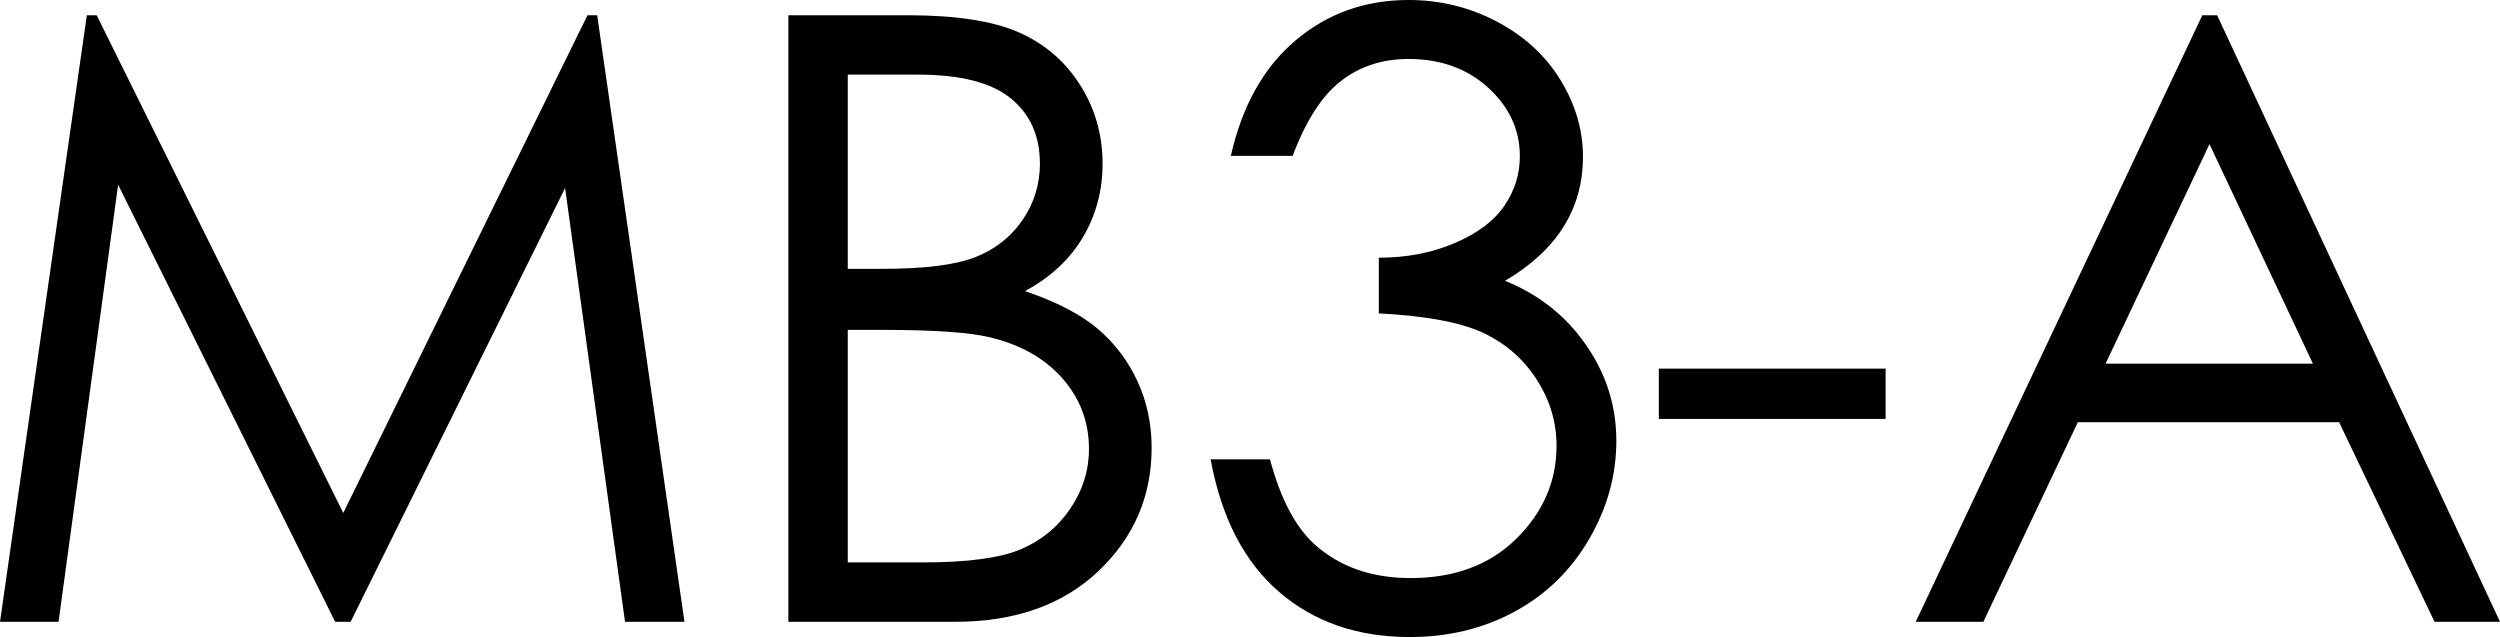
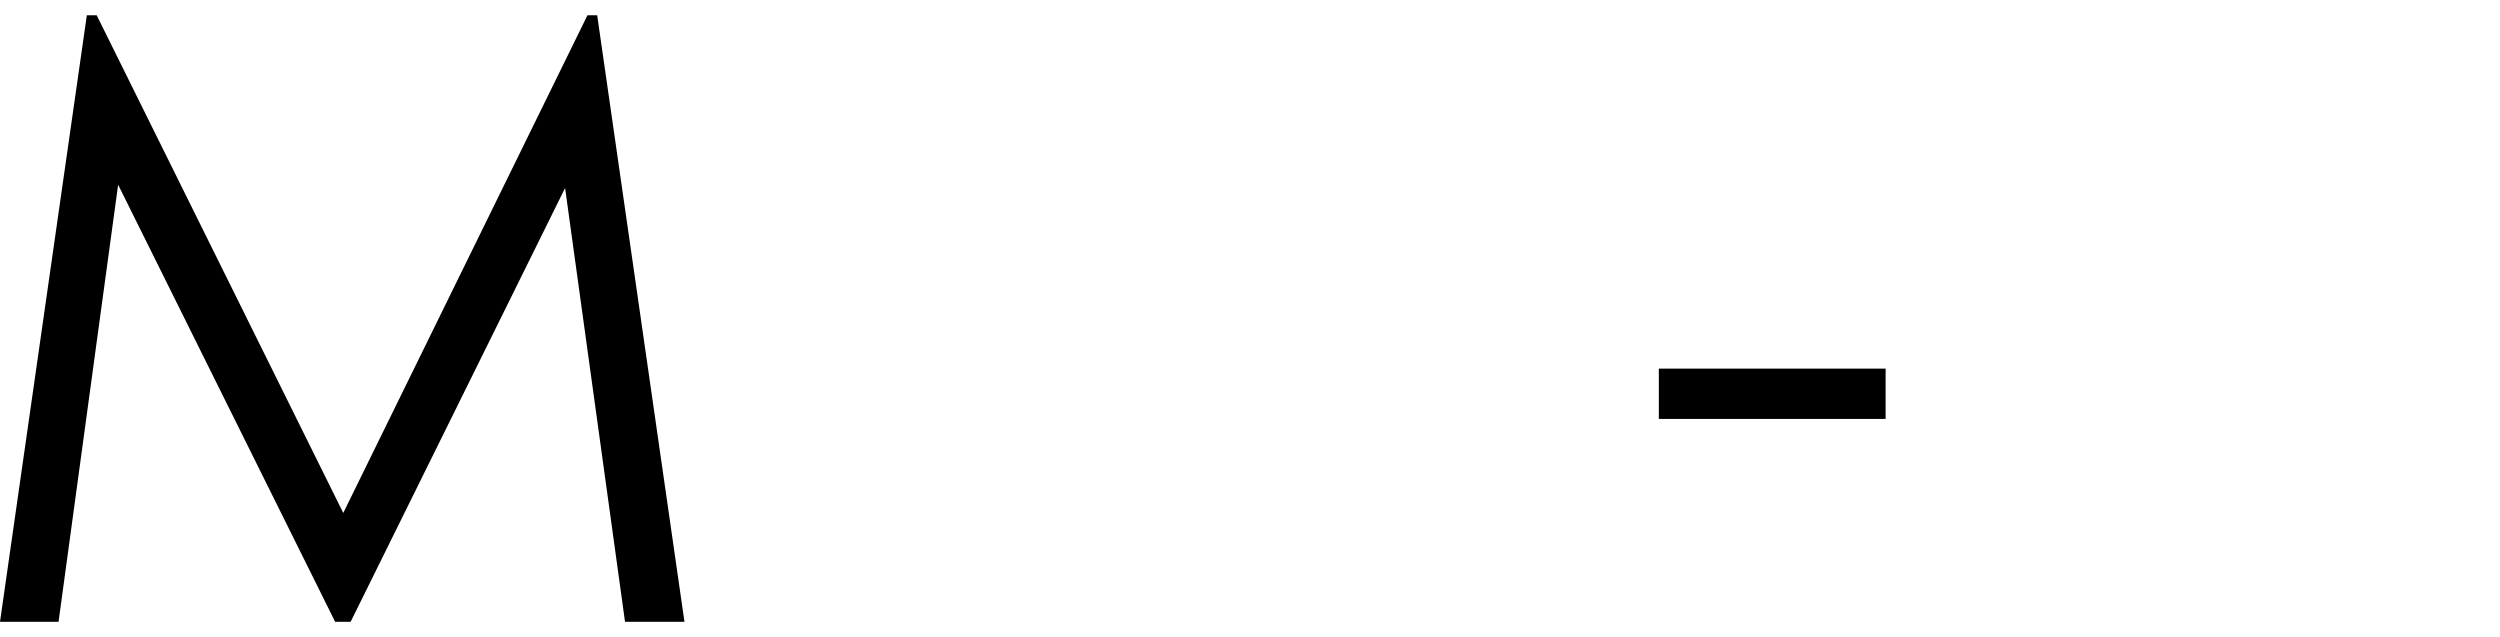
<svg xmlns="http://www.w3.org/2000/svg" version="1.1" id="Layer_1" viewBox="0 0 444.079 113.159">
  <g>
    <path d="M0,110.449L15.425,2.71h1.75l43.799,88.403L104.352,2.71h1.726l15.504,107.739h-10.558l-10.646-77.051l-38.094,77.051 h-2.752L20.984,32.813L10.4,110.449H0z" />
-     <path d="M140.042,2.71h21.24c8.544,0,15.112,1.014,19.702,3.04c4.589,2.027,8.214,5.14,10.876,9.338 c2.661,4.2,3.992,8.862,3.992,13.989c0,4.786-1.166,9.144-3.499,13.074c-2.332,3.931-5.759,7.117-10.277,9.558 c5.599,1.904,9.906,4.138,12.925,6.702c3.018,2.563,5.366,5.665,7.046,9.302c1.68,3.638,2.52,7.581,2.52,11.829 c0,8.643-3.162,15.956-9.485,21.936c-6.324,5.982-14.808,8.973-25.452,8.973h-29.59V2.71z M150.589,13.257v34.497h6.165 c7.487,0,12.991-0.696,16.515-2.087c3.522-1.392,6.313-3.589,8.368-6.592s3.083-6.335,3.083-9.998c0-4.931-1.726-8.8-5.175-11.609 c-3.449-2.807-8.942-4.211-16.479-4.211H150.589z M150.589,58.594v41.309h13.353c7.875,0,13.646-0.769,17.315-2.307 c3.668-1.538,6.615-3.942,8.84-7.214c2.225-3.271,3.338-6.812,3.338-10.62c0-4.785-1.564-8.959-4.693-12.524 c-3.129-3.563-7.429-6.006-12.904-7.324c-3.67-0.879-10.056-1.318-19.157-1.318H150.589z" />
-     <path d="M229.62,27.686h-10.986c2.001-8.886,5.834-15.722,11.499-20.508C235.796,2.393,242.485,0,250.201,0 c5.614,0,10.851,1.282,15.71,3.845c4.858,2.563,8.617,6.019,11.279,10.364c2.661,4.347,3.992,8.888,3.992,13.623 c0,9.278-4.614,16.626-13.843,22.046c5.175,2.1,9.423,5.176,12.744,9.229c4.688,5.713,7.031,12.11,7.031,19.189 c0,6.104-1.611,11.927-4.834,17.468c-3.223,5.542-7.617,9.827-13.184,12.854s-11.792,4.541-18.677,4.541 c-9.278,0-17.018-2.673-23.218-8.021c-6.202-5.346-10.254-13.194-12.158-23.547h10.547c1.855,6.983,4.516,12.037,7.983,15.161 c4.442,3.955,10.107,5.933,16.992,5.933c7.812,0,14.086-2.344,18.823-7.031c4.735-4.688,7.104-10.181,7.104-16.479 c0-4.199-1.185-8.13-3.552-11.792c-2.369-3.662-5.542-6.42-9.521-8.276c-3.98-1.855-10.144-3.003-18.494-3.442v-9.888 c4.931,0,9.423-0.866,13.477-2.6c4.052-1.732,6.995-3.942,8.826-6.628c1.831-2.685,2.747-5.614,2.747-8.789 c0-4.688-1.868-8.74-5.603-12.158c-3.735-3.417-8.459-5.127-14.172-5.127c-4.64,0-8.643,1.307-12.012,3.918 C234.82,17.005,231.964,21.436,229.62,27.686z" />
    <path d="M294.662,65.479h40.283v8.936h-40.283V65.479z" />
-     <path d="M393.835,2.71l50.244,107.739H432.45L415.504,75H369.09l-16.784,35.449h-12.012L391.198,2.71H393.835z M392.476,25.601 L374.014,64.6h36.834L392.476,25.601z" />
  </g>
</svg>